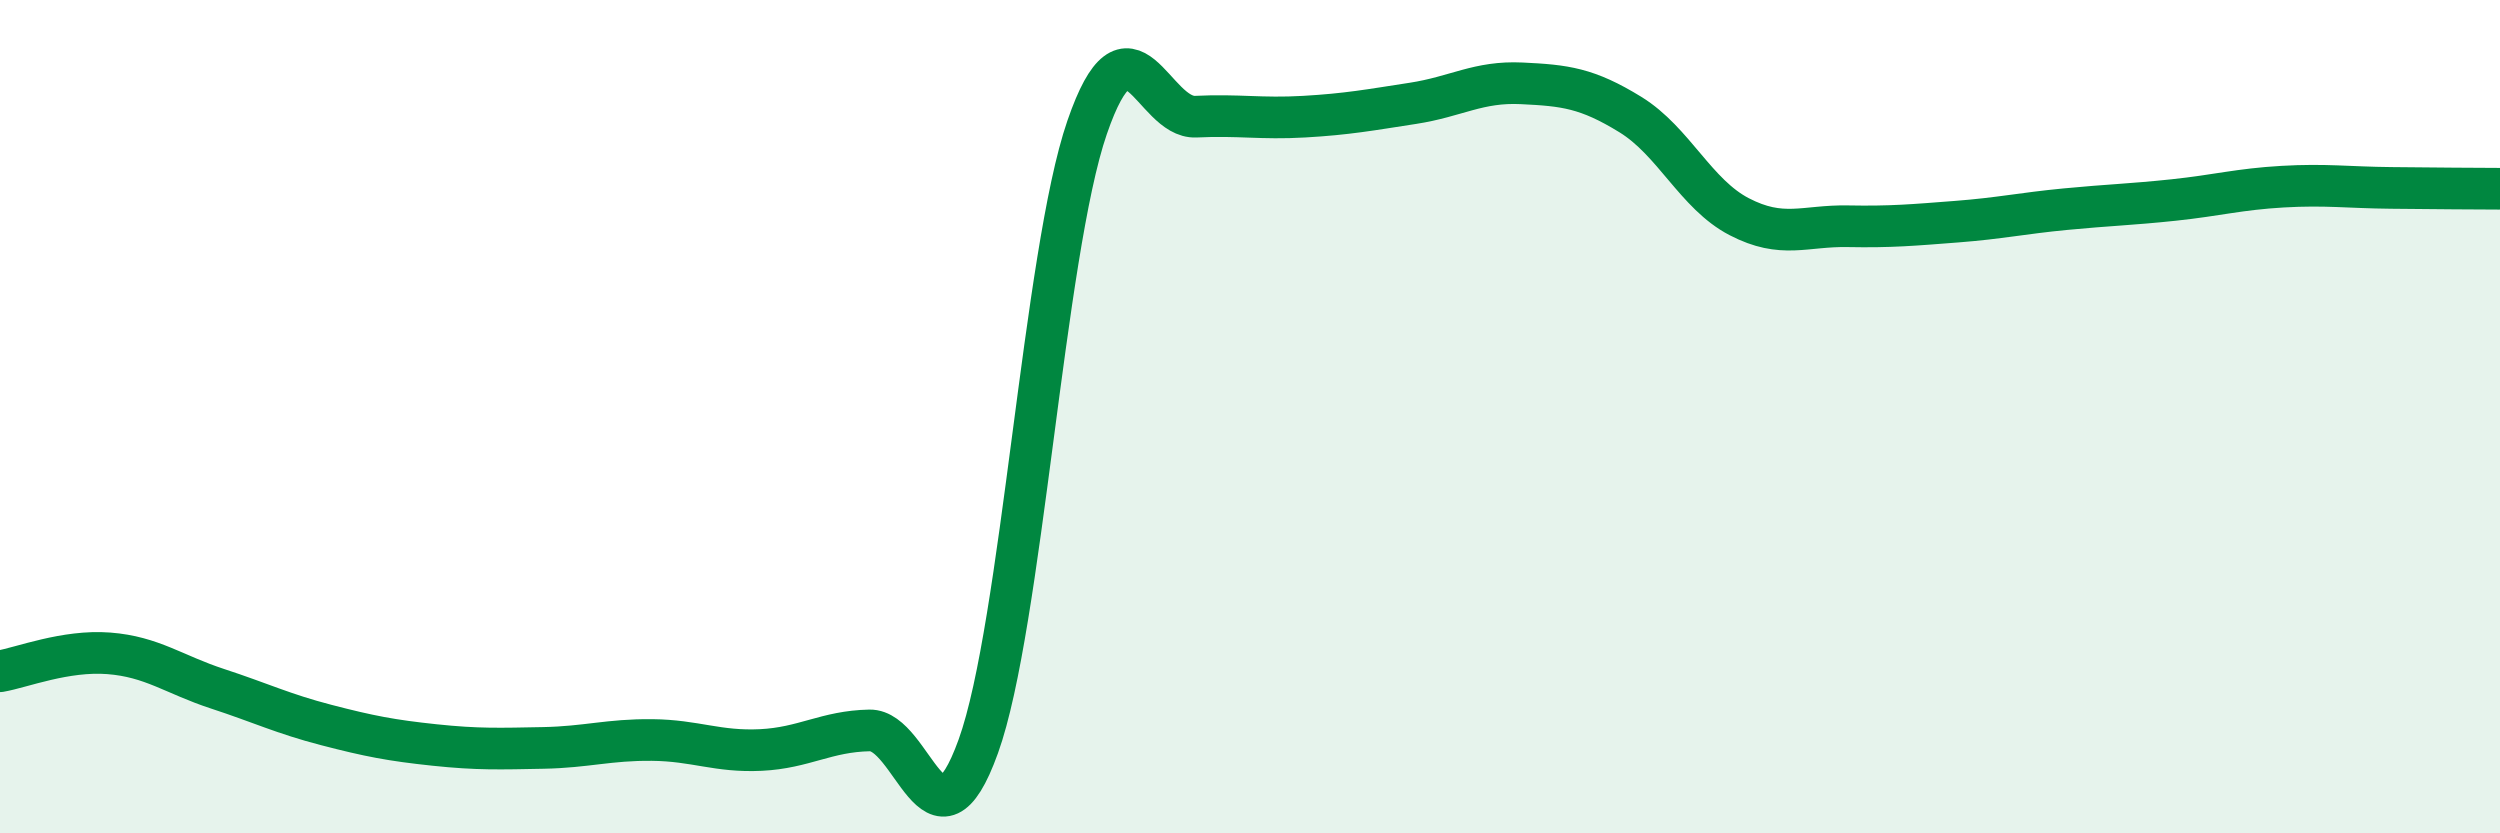
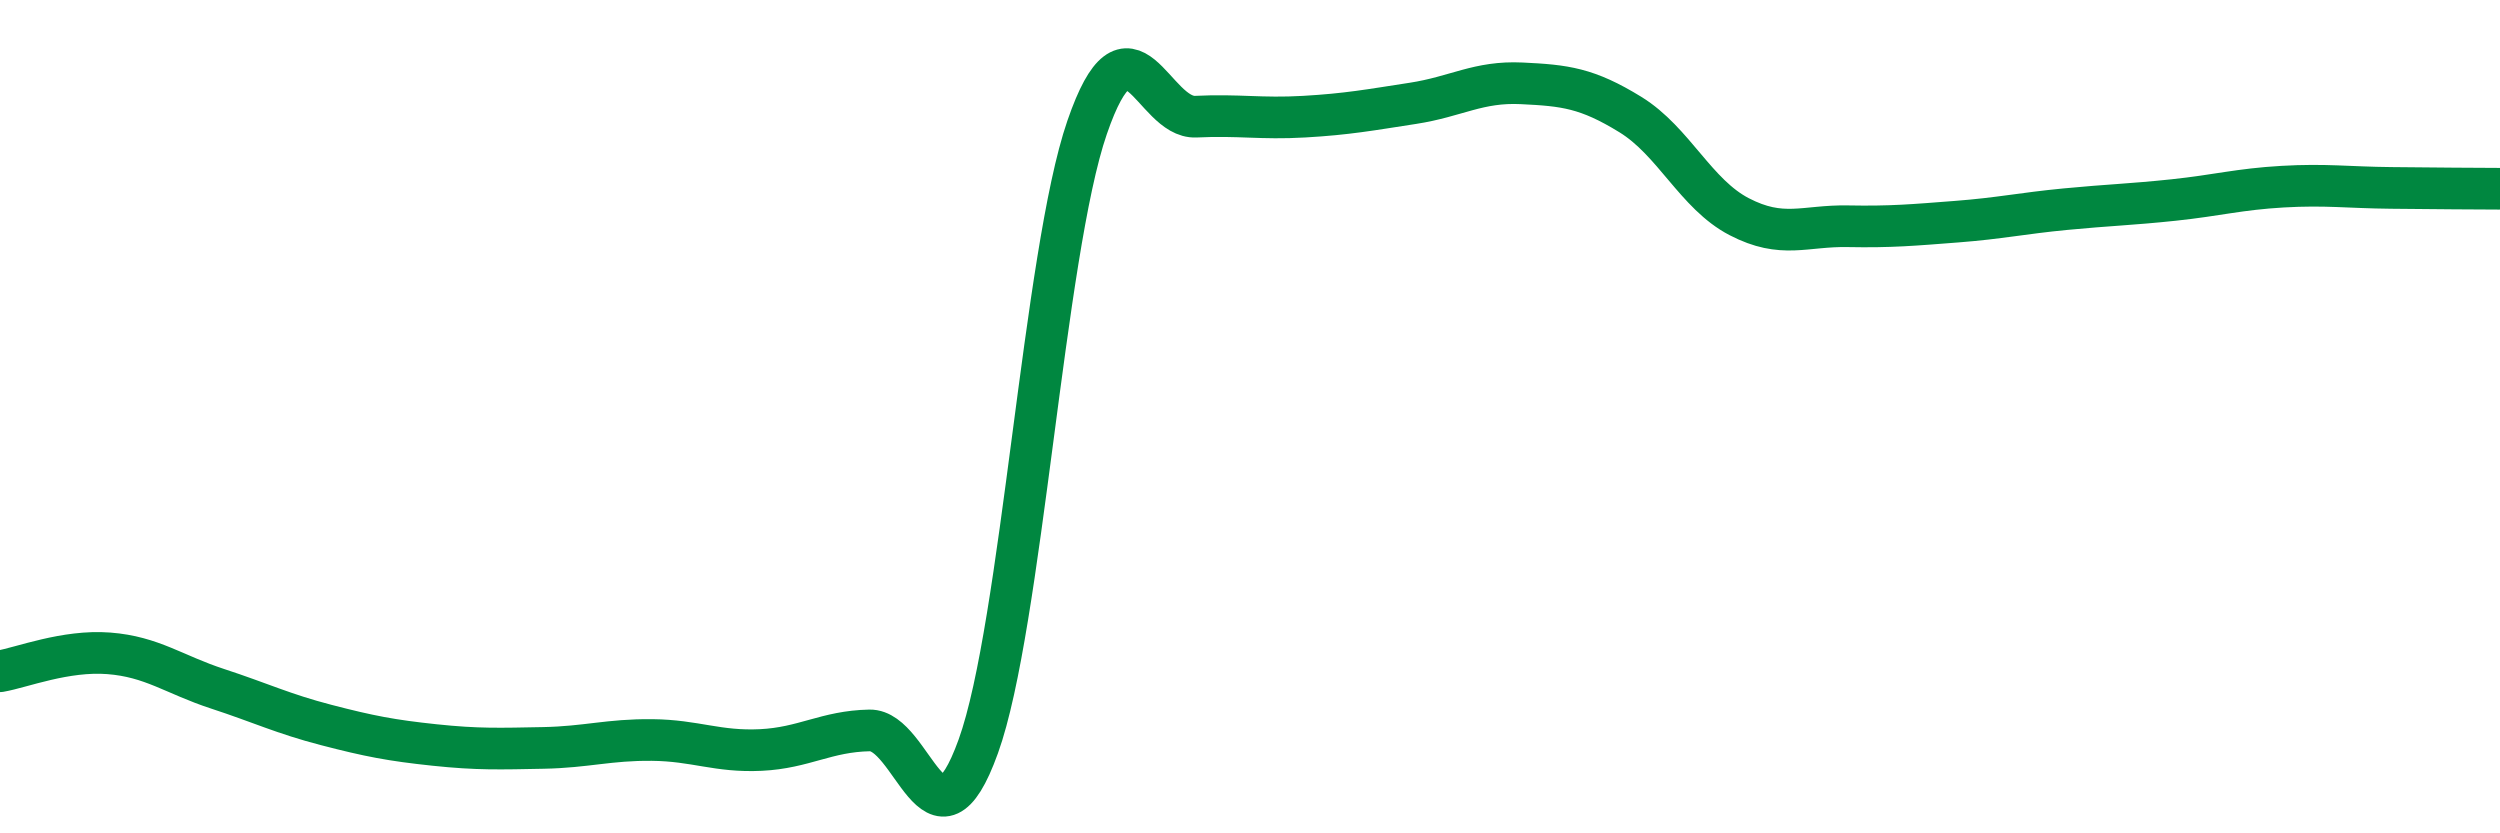
<svg xmlns="http://www.w3.org/2000/svg" width="60" height="20" viewBox="0 0 60 20">
-   <path d="M 0,16.11 C 0.52,16.02 1.57,15.6 2.61,15.68 C 3.65,15.76 4.18,16.19 5.22,16.53 C 6.26,16.87 6.79,17.13 7.83,17.4 C 8.87,17.67 9.39,17.77 10.43,17.88 C 11.47,17.99 12,17.97 13.04,17.95 C 14.08,17.93 14.61,17.75 15.65,17.76 C 16.69,17.77 17.22,18.05 18.26,18 C 19.3,17.95 19.83,17.55 20.87,17.53 C 21.91,17.51 22.44,20.8 23.48,17.91 C 24.52,15.02 25.05,6.08 26.09,3.06 C 27.13,0.04 27.66,2.85 28.7,2.8 C 29.74,2.75 30.26,2.86 31.3,2.8 C 32.34,2.74 32.87,2.64 33.91,2.48 C 34.95,2.32 35.48,1.95 36.52,2 C 37.56,2.05 38.09,2.11 39.13,2.75 C 40.17,3.39 40.7,4.66 41.74,5.2 C 42.78,5.74 43.31,5.41 44.35,5.43 C 45.39,5.45 45.92,5.4 46.96,5.32 C 48,5.24 48.53,5.12 49.57,5.02 C 50.61,4.92 51.13,4.91 52.17,4.8 C 53.21,4.69 53.74,4.54 54.78,4.48 C 55.82,4.42 56.35,4.5 57.39,4.51 C 58.43,4.52 59.48,4.53 60,4.53L60 20L0 20Z" fill="#008740" opacity="0.1" stroke-linecap="round" stroke-linejoin="round" />
  <path d="M 0,16.11 C 0.52,16.02 1.57,15.6 2.61,15.68 C 3.65,15.76 4.18,16.19 5.22,16.53 C 6.26,16.87 6.79,17.13 7.83,17.4 C 8.87,17.67 9.39,17.77 10.43,17.88 C 11.47,17.99 12,17.97 13.04,17.95 C 14.08,17.93 14.61,17.75 15.65,17.76 C 16.69,17.77 17.22,18.05 18.26,18 C 19.3,17.95 19.83,17.55 20.87,17.53 C 21.91,17.51 22.44,20.8 23.48,17.91 C 24.52,15.02 25.05,6.08 26.09,3.06 C 27.13,0.04 27.66,2.85 28.7,2.8 C 29.74,2.75 30.26,2.86 31.3,2.8 C 32.34,2.74 32.87,2.64 33.91,2.48 C 34.95,2.32 35.48,1.95 36.52,2 C 37.56,2.05 38.09,2.11 39.13,2.75 C 40.17,3.39 40.7,4.66 41.74,5.2 C 42.78,5.74 43.31,5.41 44.35,5.43 C 45.39,5.45 45.92,5.4 46.96,5.32 C 48,5.24 48.53,5.12 49.57,5.02 C 50.61,4.92 51.13,4.91 52.17,4.8 C 53.21,4.69 53.74,4.54 54.78,4.48 C 55.82,4.42 56.35,4.5 57.39,4.51 C 58.43,4.52 59.48,4.53 60,4.53" stroke="#008740" stroke-width="1" fill="none" stroke-linecap="round" stroke-linejoin="round" />
</svg>